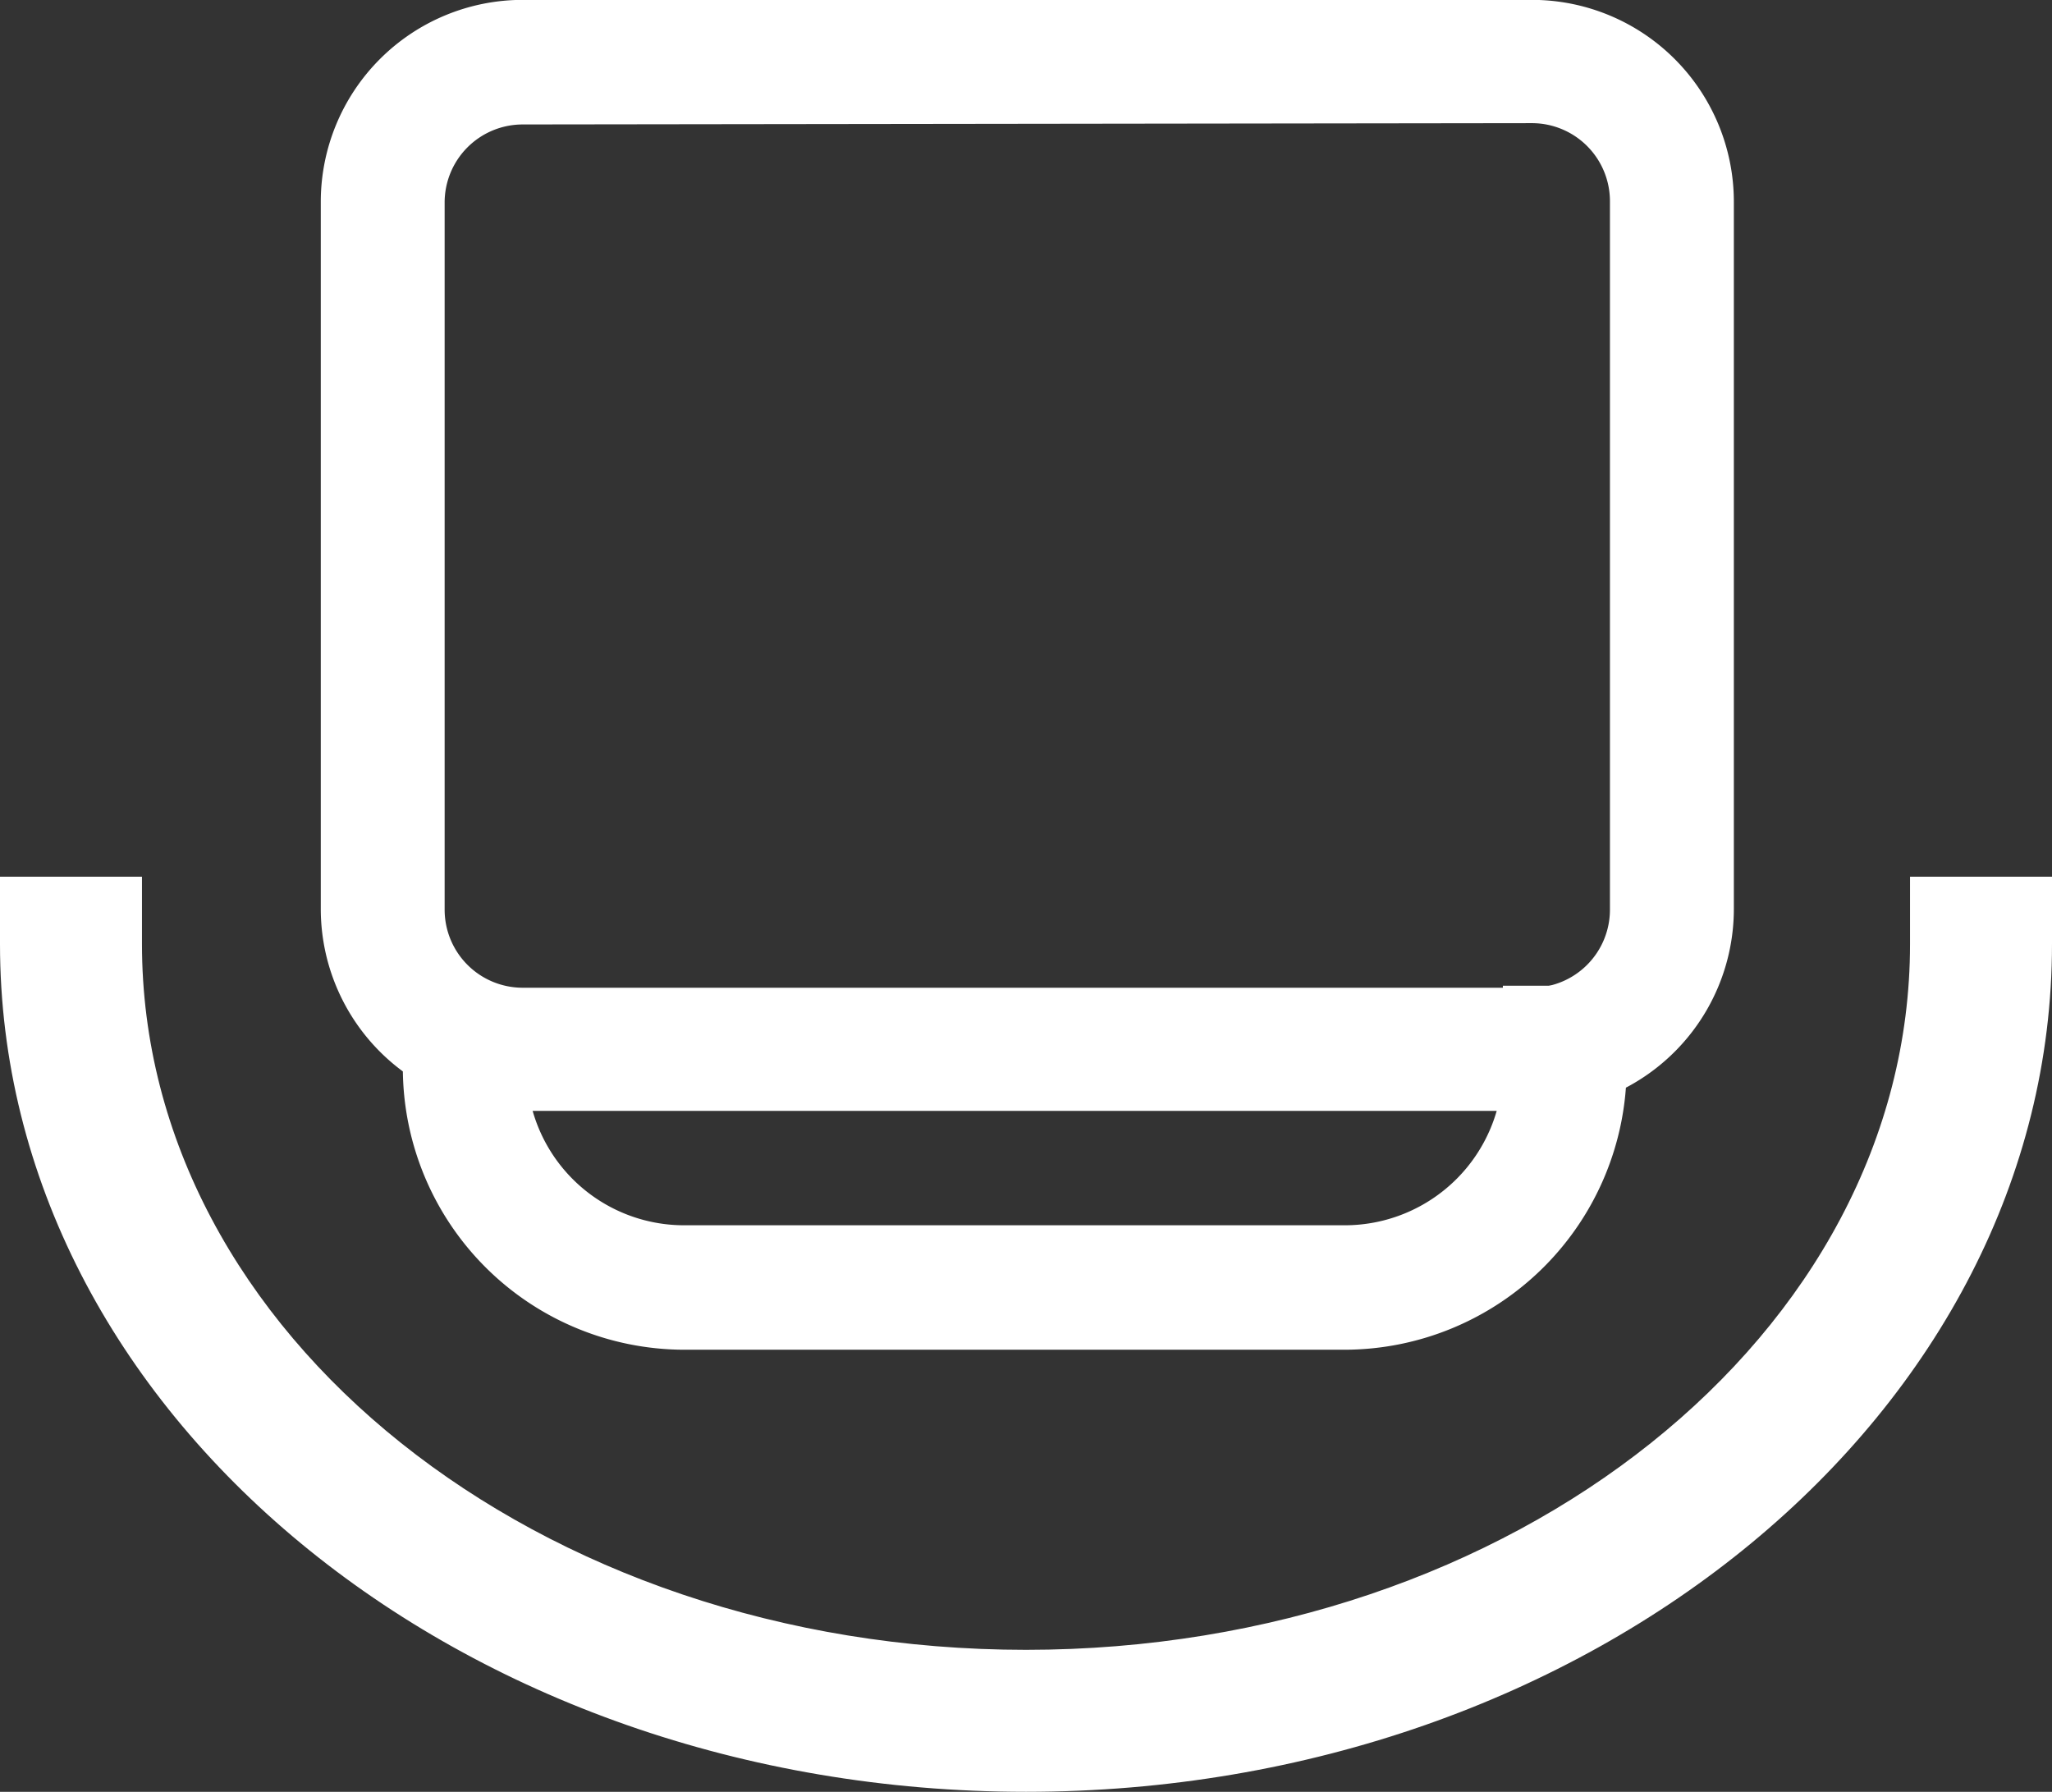
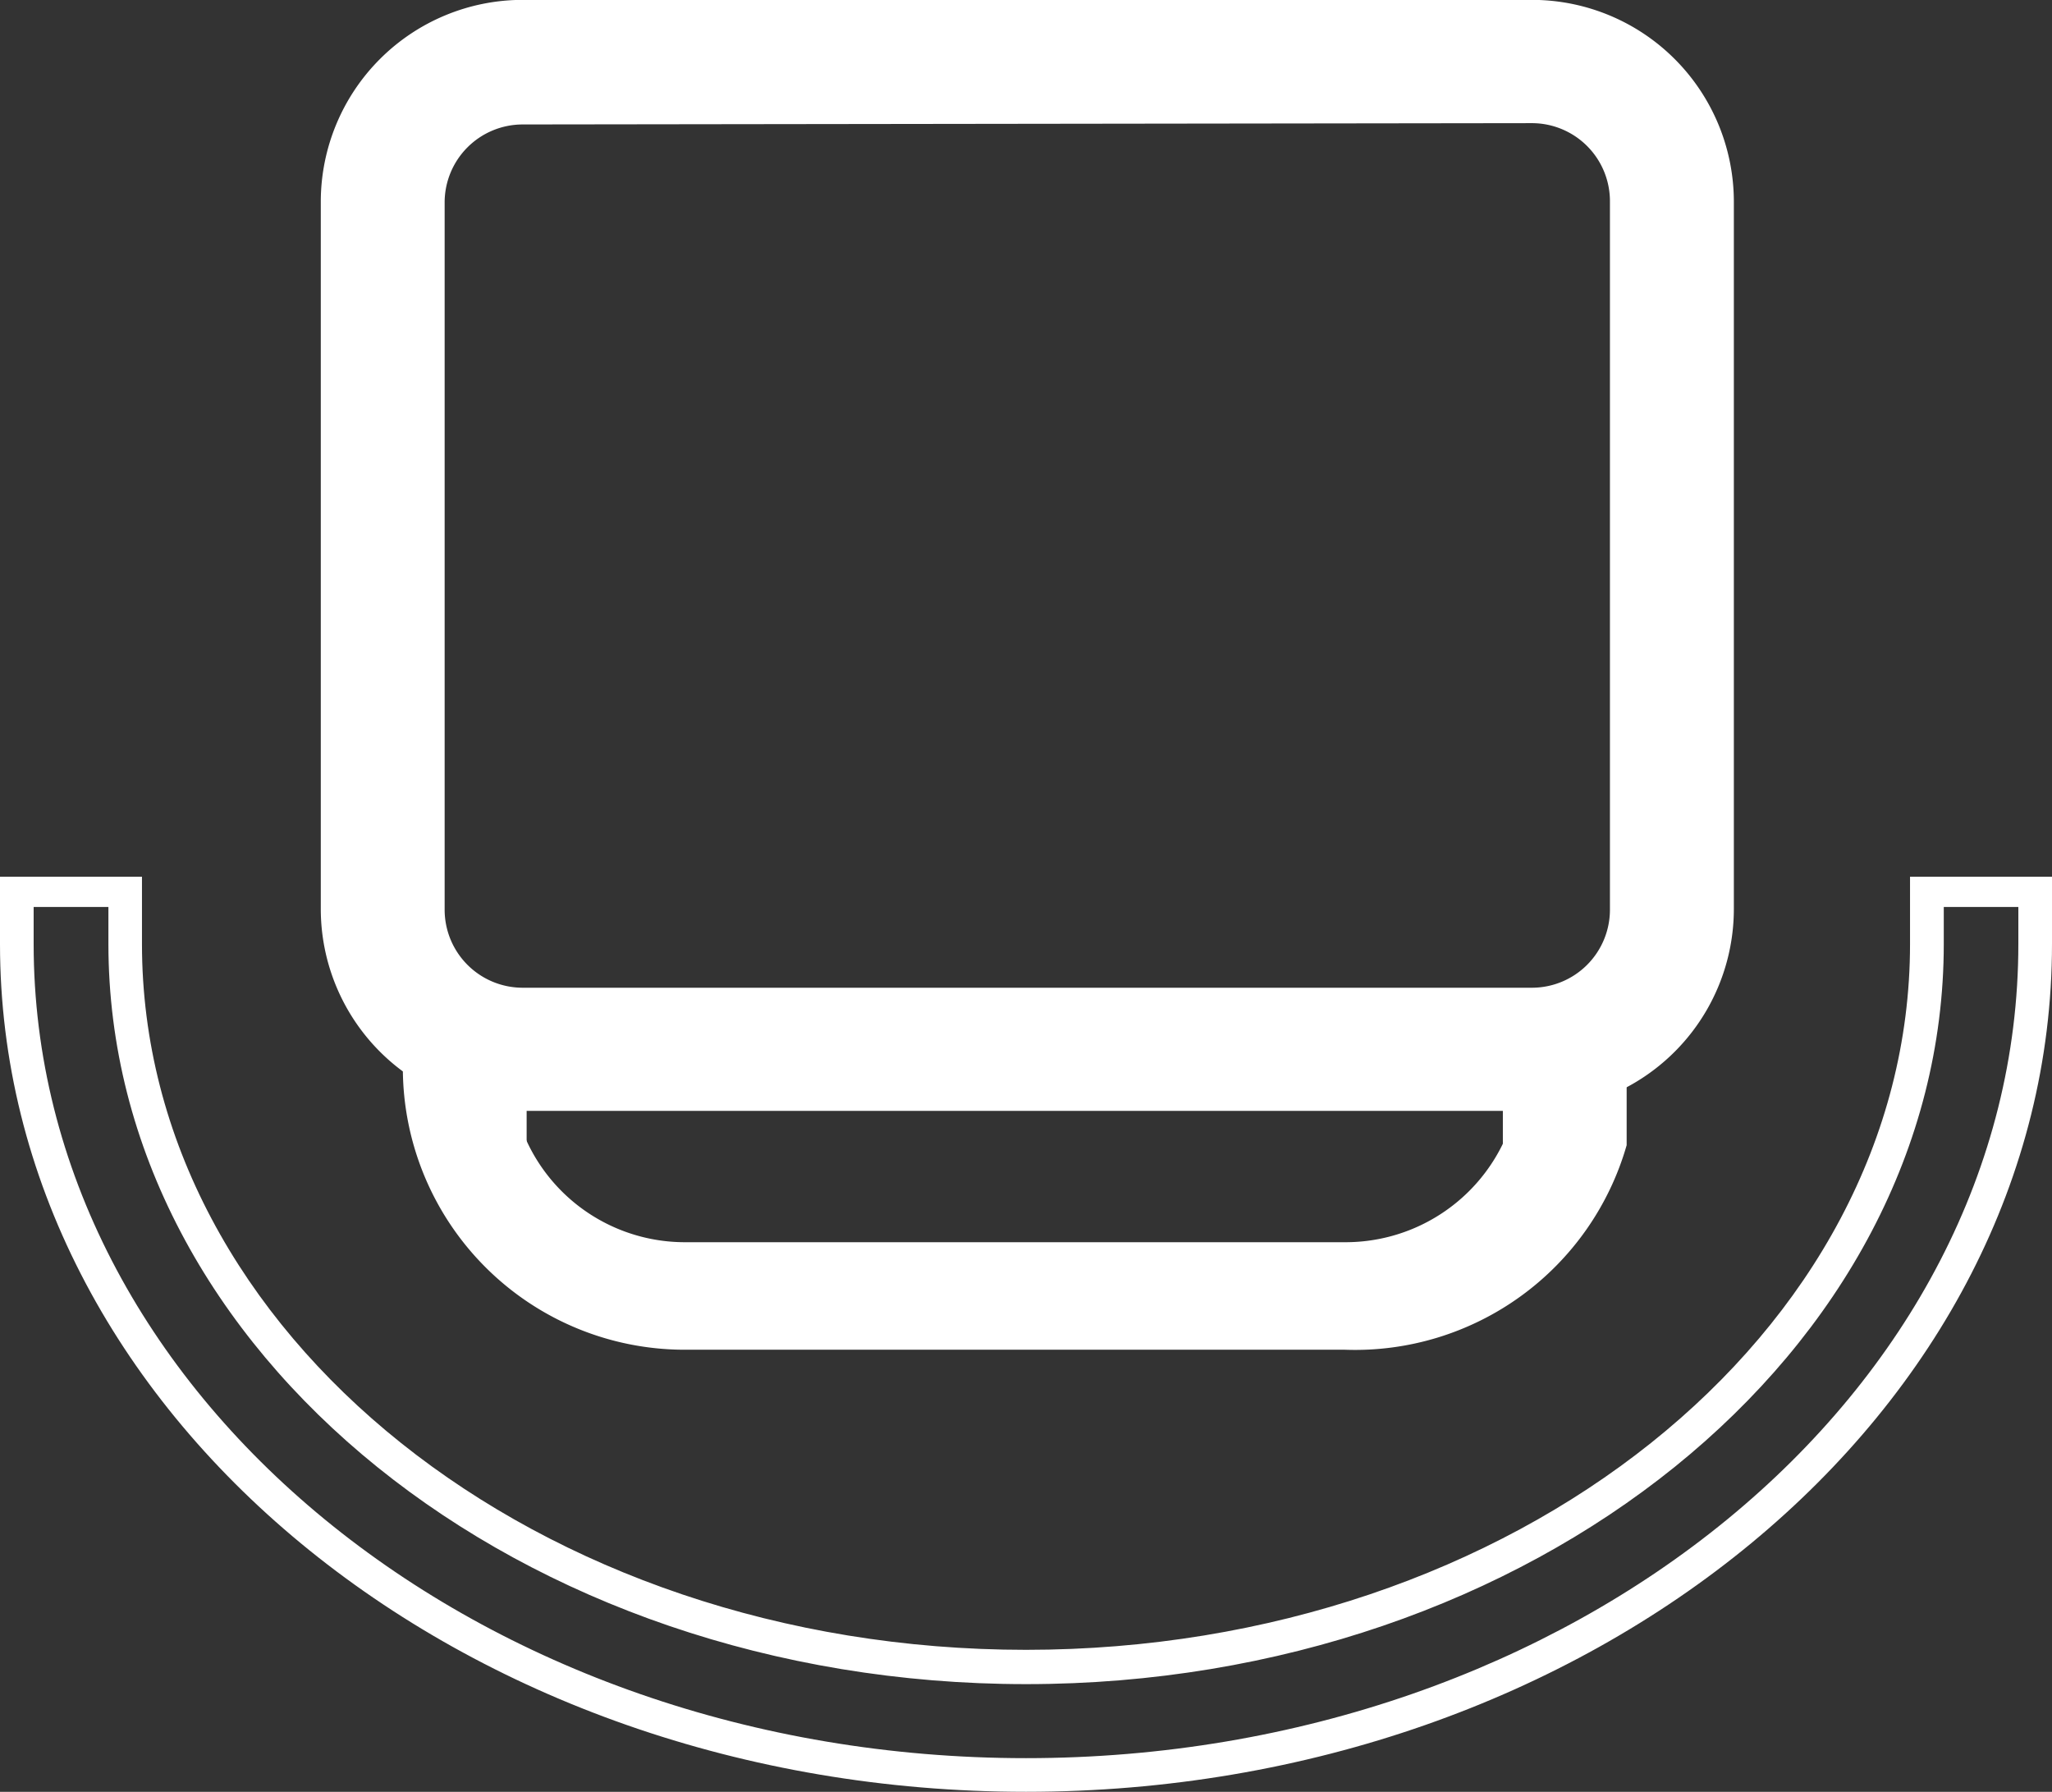
<svg xmlns="http://www.w3.org/2000/svg" width="66.04" height="57.66" viewBox="0 0 66.04 57.66">
  <rect x="0" y="0" width="66.04" height="57.66" fill="#333333" stroke="none" />
  <defs>
    <style>.a{fill:#fff;}</style>
  </defs>
  <g transform="translate(-186.667 -228.053)">
    <path class="a" d="M320,547.445V545.5h2.9v1.949a5.608,5.608,0,0,0,5.608,5.608h21.263a5.63,5.63,0,0,0,5.63-5.608V545.28h2.9v2.165a8.531,8.531,0,0,1-8.531,8.509H328.488A8.509,8.509,0,0,1,320,547.445Z" transform="translate(-119.8 -285.03)" />
-     <path class="a" d="M344.767,552.3H323.5a9.072,9.072,0,0,1-9.051-9.072v-2.49h3.984v2.49a5.067,5.067,0,0,0,5.067,5.067h21.263a5.088,5.088,0,0,0,5.088-5.067v-2.641h3.984v2.641A9.094,9.094,0,0,1,344.767,552.3Zm-29.231-10.48v1.407a7.99,7.99,0,0,0,7.968,7.99h21.263a8.011,8.011,0,0,0,7.99-7.99v-1.559h-1.819v1.559a6.171,6.171,0,0,1-6.171,6.149H323.5a6.149,6.149,0,0,1-6.149-6.149v-1.407Z" transform="translate(-114.817 -280.813)" />
+     <path class="a" d="M344.767,552.3H323.5a9.072,9.072,0,0,1-9.051-9.072h3.984v2.49a5.067,5.067,0,0,0,5.067,5.067h21.263a5.088,5.088,0,0,0,5.088-5.067v-2.641h3.984v2.641A9.094,9.094,0,0,1,344.767,552.3Zm-29.231-10.48v1.407a7.99,7.99,0,0,0,7.968,7.99h21.263a8.011,8.011,0,0,0,7.99-7.99v-1.559h-1.819v1.559a6.171,6.171,0,0,1-6.171,6.149H323.5a6.149,6.149,0,0,1-6.149-6.149v-1.407Z" transform="translate(-114.817 -280.813)" />
    <path class="a" d="M292.9,261.884V239.149a5.976,5.976,0,0,1,5.954-5.976h32.479a5.976,5.976,0,0,1,5.954,5.976v22.735a5.976,5.976,0,0,1-5.868,6.084H298.939a5.976,5.976,0,0,1-6.041-6.084Zm41.573-22.735a3.075,3.075,0,0,0-3.053-3.075H298.939a3.075,3.075,0,0,0-3.053,3.075v22.735a3.053,3.053,0,0,0,3.053,3.053h32.479a3.053,3.053,0,0,0,3.053-3.053Z" transform="translate(-95.448 -4.6)" />
    <path class="a" d="M327.4,263.8H294.923a6.5,6.5,0,0,1-6.5-6.5V234.549a6.5,6.5,0,0,1,6.5-6.5H327.4a6.5,6.5,0,0,1,6.5,6.5v22.735a6.5,6.5,0,0,1-6.5,6.517Zm-32.479-34.644a5.413,5.413,0,0,0-5.456,5.391v22.735a5.435,5.435,0,0,0,5.413,5.435h32.479a5.435,5.435,0,0,0,5.413-5.435V234.549a5.413,5.413,0,0,0-5.413-5.435ZM327.4,260.921H294.923a3.594,3.594,0,0,1-3.594-3.594V234.549a3.594,3.594,0,0,1,3.508-3.659h32.479a3.616,3.616,0,0,1,3.594,3.616V257.24a3.594,3.594,0,0,1-3.508,3.638Zm-32.479-28.863a2.512,2.512,0,0,0-2.512,2.533v22.735a2.512,2.512,0,0,0,2.512,2.512H327.4a2.512,2.512,0,0,0,2.512-2.512V234.549a2.512,2.512,0,0,0-2.512-2.533Z" transform="translate(-91.432)" />
-     <path class="a" d="M224.479,538.766c-17.907,0-32.479-12-32.479-26.741v-1.732h3.486v1.732c0,12.84,12.991,23.255,28.993,23.255s28.993-10.415,28.993-23.255v-1.732h3.486v1.732C256.957,526.771,242.385,538.766,224.479,538.766Z" transform="translate(-4.792 -253.594)" />
    <path class="a" d="M219.687,535.474c-18.21,0-33.02-12.234-33.02-27.282v-2.165h4.569v2.165c0,12.537,12.753,22.713,28.451,22.713s28.451-10.177,28.451-22.713v-2.165h4.569v2.165c0,15.048-14.81,27.282-33.02,27.282ZM187.75,507v1.191c0,14.442,14.334,26.2,31.937,26.2s31.937-11.757,31.937-26.2V507h-2.4v1.191c0,13.121-13.251,23.818-29.534,23.818s-29.534-10.675-29.534-23.818V507Z" transform="translate(0 -249.761)" />
  </g>
</svg>